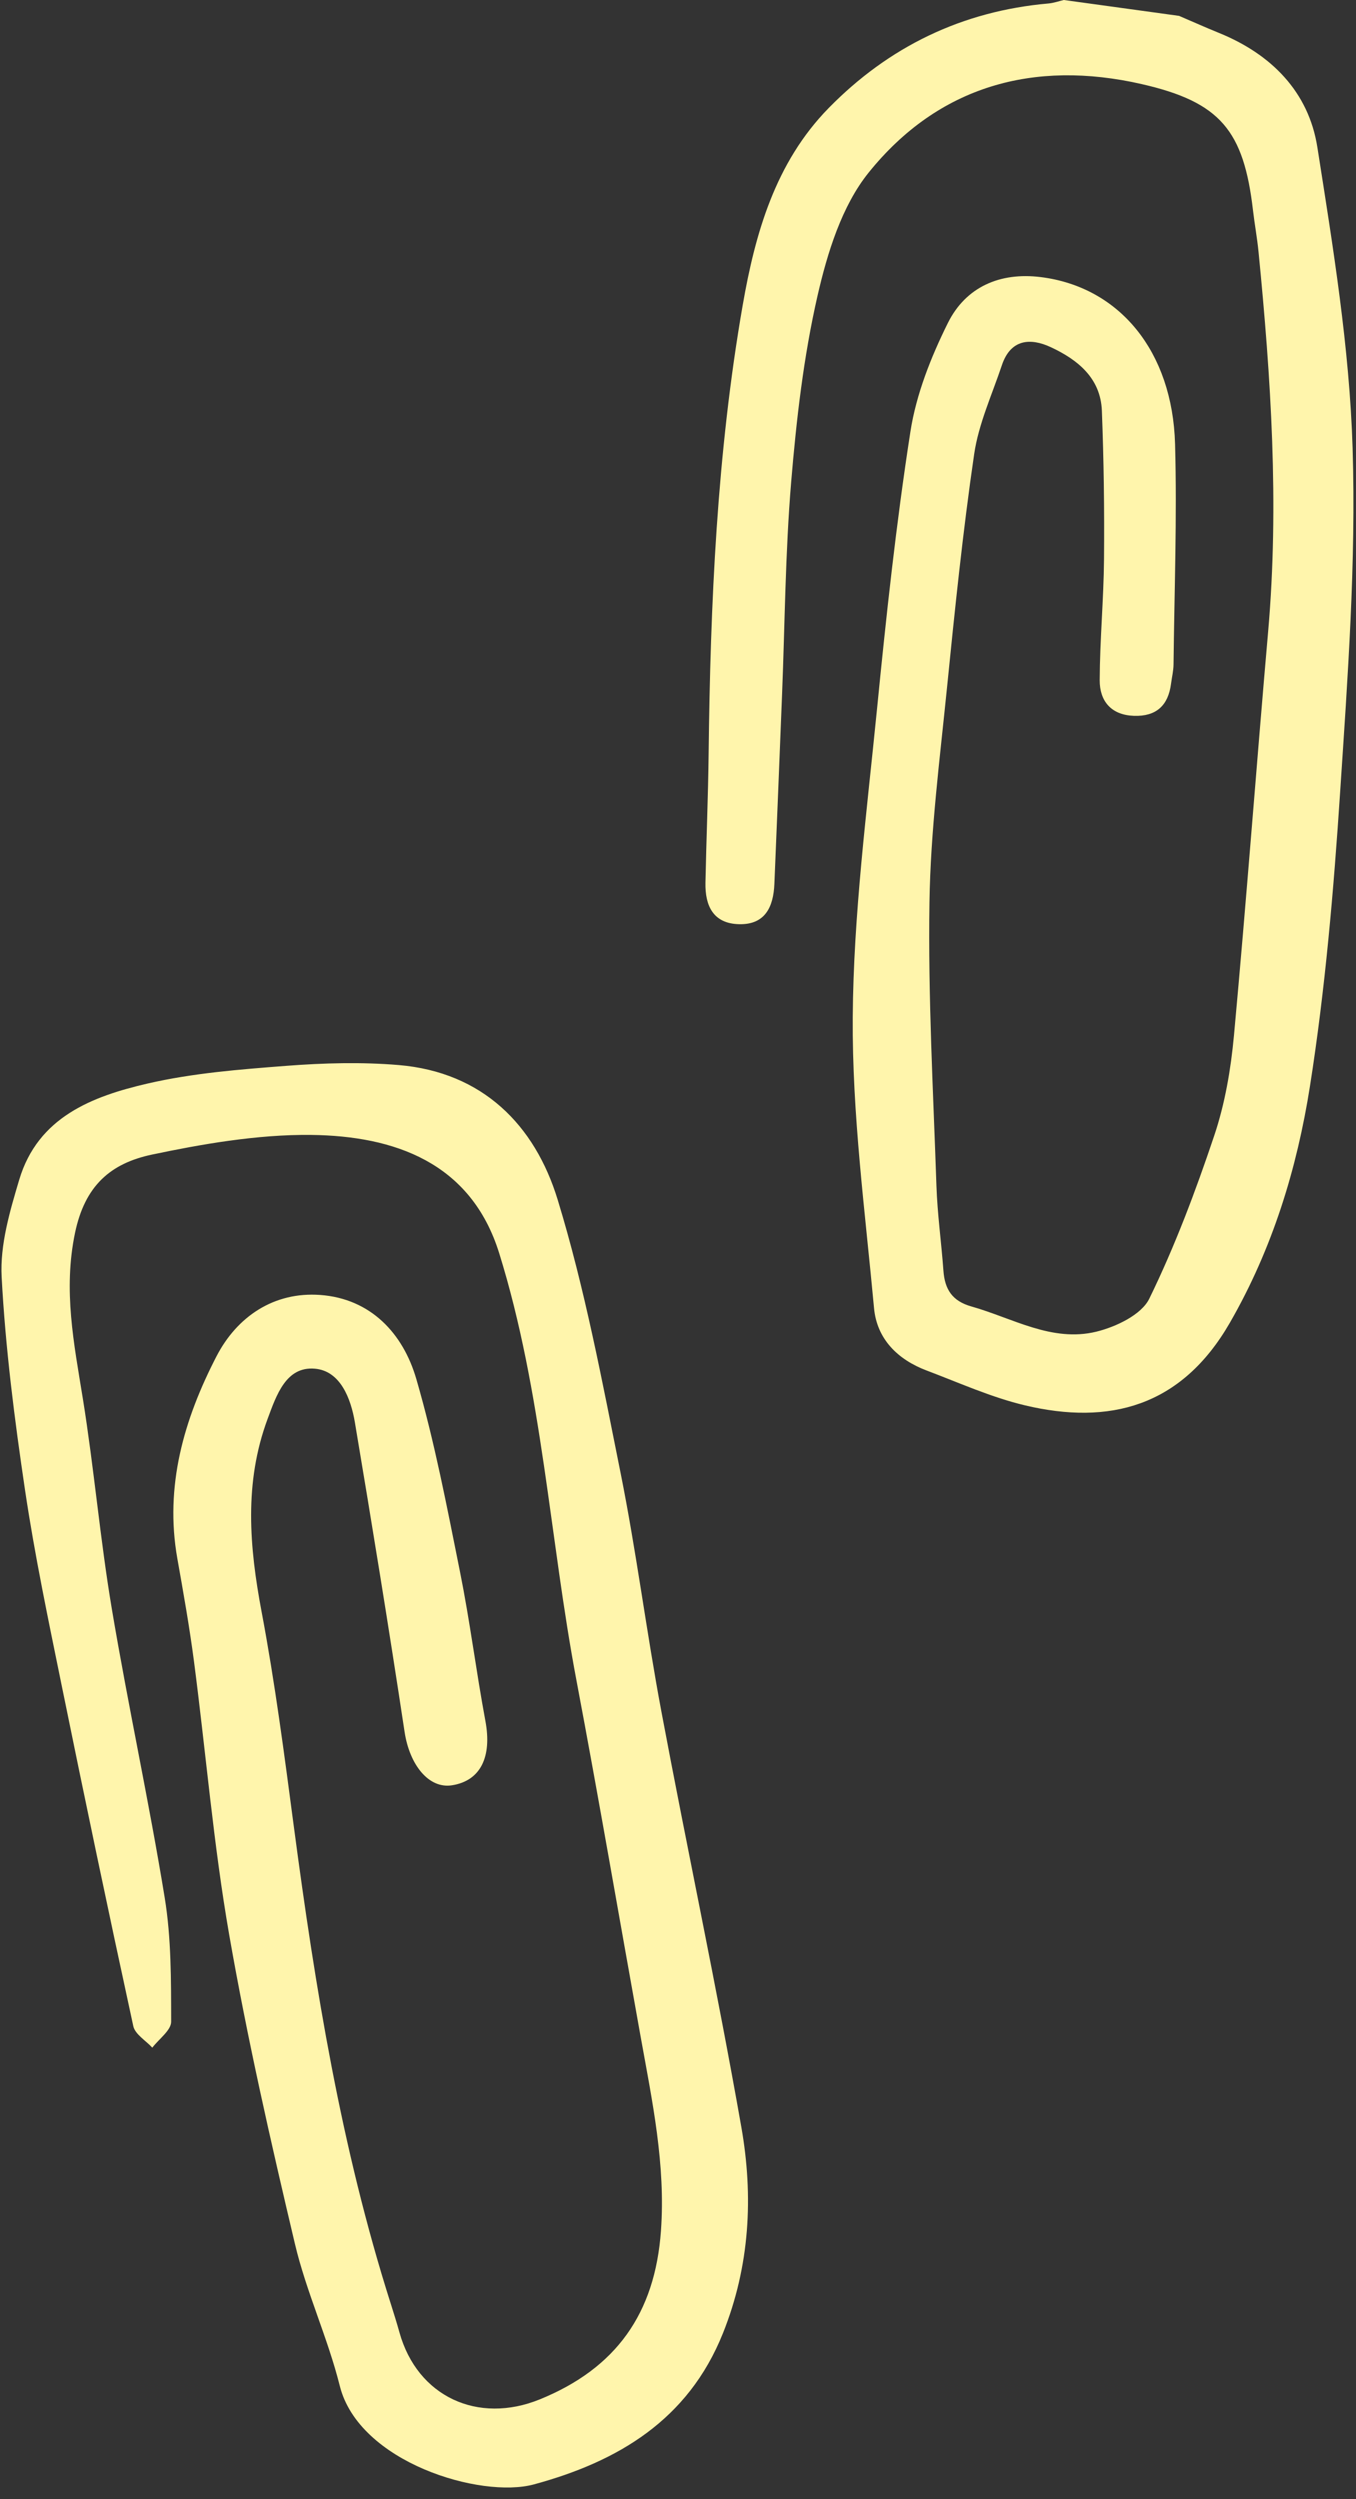
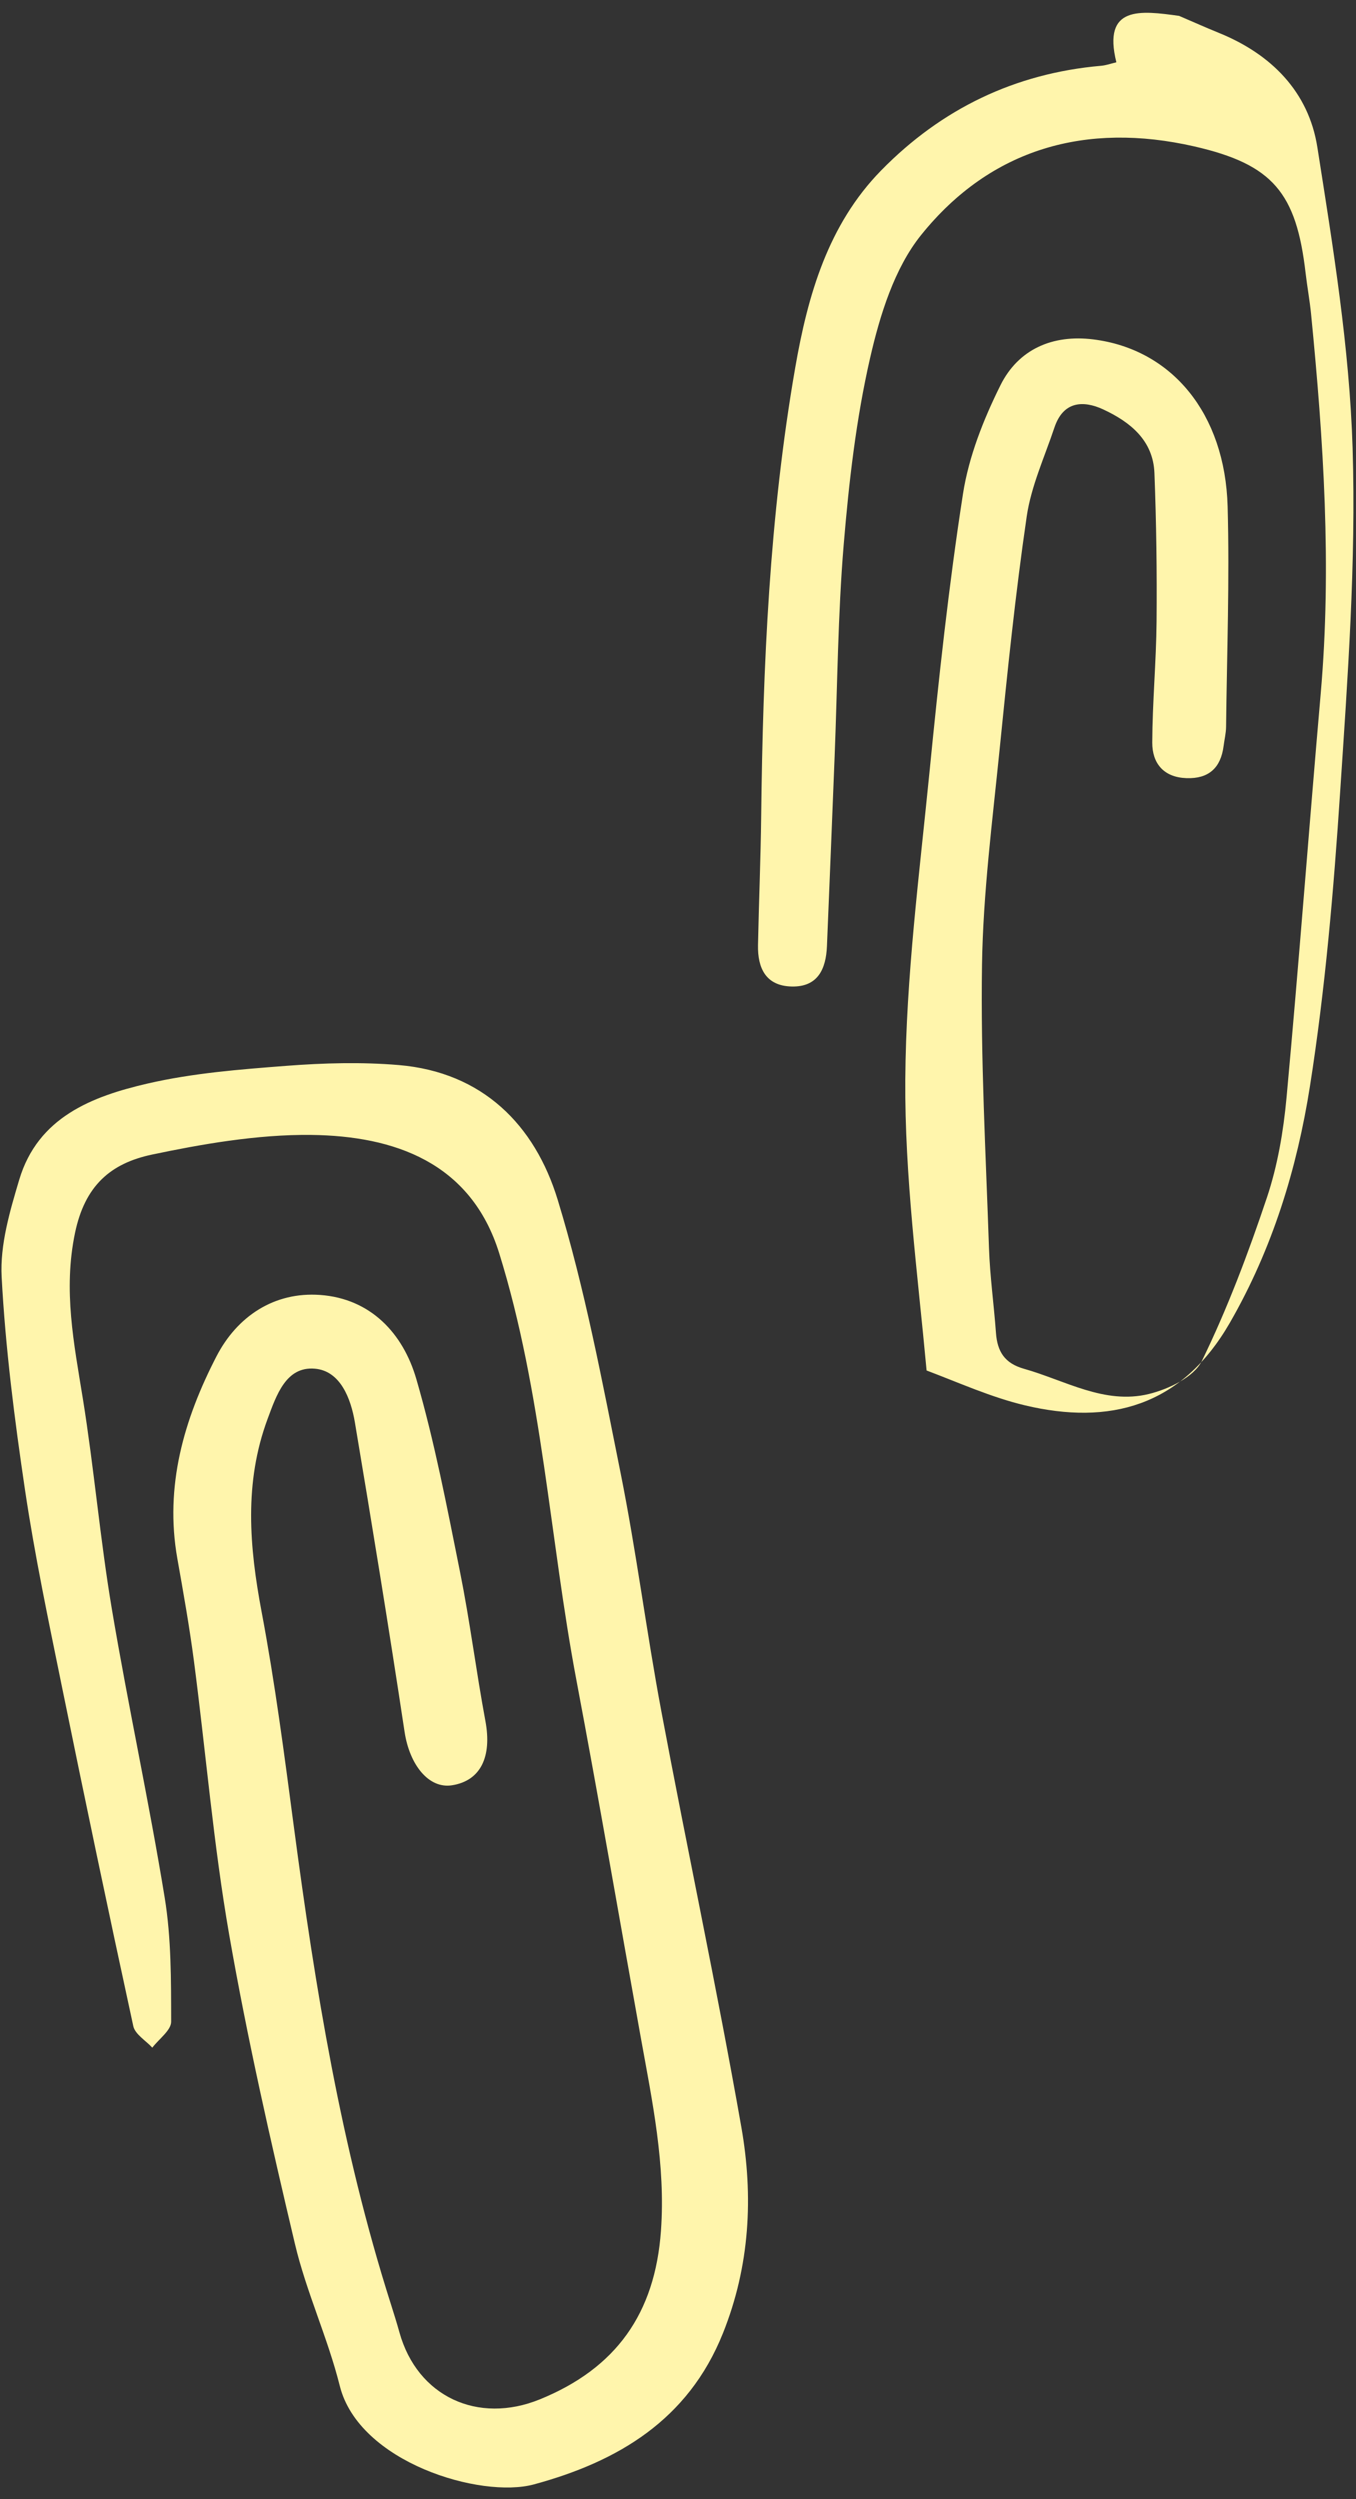
<svg xmlns="http://www.w3.org/2000/svg" height="498.3" preserveAspectRatio="xMidYMid meet" version="1.0" viewBox="0.8 2.0 270.4 498.3" width="270.4" zoomAndPan="magnify">
  <rect x="0.8" y="2.0" width="270.4" height="498.3" fill="#333333" stroke="none" />
  <g id="change1_1">
-     <path d="M235.923,5.166c2.642,1.132,5.265,2.309,7.928,3.389 c10.457,4.24,17.909,11.761,19.643,22.801c3.124,19.894,6.41,39.941,7.029,60.005 c0.704,22.814-0.981,45.748-2.486,68.574c-1.293,19.601-2.968,39.252-6.017,58.638 c-2.586,16.44-7.472,32.4-15.955,47.15c-9.699,16.864-24.142,20.471-40.85,16.506 c-6.72-1.595-13.14-4.501-19.642-6.956c-5.751-2.171-9.912-6.269-10.48-12.424 c-1.785-19.321-4.384-38.695-4.248-58.032c0.144-20.485,2.816-40.975,4.838-61.418 c1.829-18.489,3.815-36.988,6.664-55.338c1.156-7.447,4.09-14.854,7.468-21.656 c3.574-7.197,10.403-10.165,18.499-9.156c15.676,1.953,26.298,14.767,26.807,33.334 c0.401,14.623-0.143,29.273-0.308,43.91c-0.014,1.281-0.334,2.557-0.497,3.838 c-0.555,4.351-2.961,6.559-7.397,6.406c-4.561-0.157-6.844-2.963-6.829-7.099 c0.03-8.049,0.791-16.095,0.862-24.145c0.086-9.863-0.047-19.737-0.428-29.592 c-0.252-6.52-4.823-10.176-10.171-12.669c-4.133-1.927-8.038-1.585-9.77,3.592 c-1.968,5.881-4.643,11.685-5.528,17.739c-2.26,15.46-3.852,31.025-5.416,46.578 c-1.432,14.239-3.277,28.504-3.497,42.779c-0.29,18.82,0.755,37.663,1.39,56.49 c0.191,5.666,0.983,11.31,1.395,16.971c0.268,3.683,1.727,6.038,5.566,7.12 c8.214,2.316,16.07,7.191,24.913,5.034c3.918-0.956,9.003-3.368,10.572-6.58 c5.112-10.463,9.247-21.465,12.957-32.529c2.14-6.38,3.308-13.225,3.928-19.951 c2.475-26.852,4.475-53.748,6.821-80.613c2.21-25.314,0.556-50.506-1.925-75.685 c-0.27-2.738-0.778-5.451-1.094-8.185c-1.845-15.948-6.506-21.637-22.199-25.223 c-21.517-4.916-40.537,0.367-54.45,17.647c-5.354,6.65-8.225,15.966-10.188,24.535 c-2.789,12.174-4.225,24.736-5.265,37.213c-1.168,14.027-1.247,28.144-1.809,42.221 c-0.503,12.625-1.004,25.249-1.535,37.873c-0.191,4.538-1.808,8.143-7.026,8.025 c-5.155-0.116-6.813-3.659-6.72-8.264c0.173-8.6,0.536-17.198,0.636-25.799c0.347-29.944,1.656-59.839,6.796-89.384 c2.496-14.344,6.512-28.442,17.139-39.289c12.01-12.259,26.637-19.342,43.832-20.852 c1.032-0.091,2.039-0.457,3.058-0.695C220.598,3.055,228.261,4.111,235.923,5.166z M100.349,251.898 c8.626,27.763,10.046,56.816,15.401,85.163c4.477,23.694,8.551,47.464,12.826,71.196 c2.296,12.745,4.968,25.34,4.027,38.545c-1.177,16.515-8.958,27.433-24.149,33.62 c-12.364,5.035-24.431-0.545-27.998-13.338c-0.542-1.943-1.143-3.871-1.755-5.793 c-9.859-30.987-15.049-62.917-19.303-95.052c-1.894-14.307-3.75-28.645-6.425-42.816 c-2.459-13.025-3.527-25.775,1.183-38.477c1.759-4.743,3.672-10.518,9.415-10.037 c5.087,0.426,7.193,5.913,8.002,10.736c3.445,20.533,6.793,41.084,9.903,61.671 c0.993,6.574,4.804,11.402,9.469,10.661c5.707-0.906,7.981-5.671,6.647-12.833 c-1.84-9.878-3.082-19.871-5.061-29.718c-2.591-12.889-5.052-25.857-8.714-38.458 c-2.648-9.113-9.111-16.025-19.162-16.758c-9.189-0.67-16.57,4.277-20.686,12.24 c-6.478,12.536-10.37,25.873-7.804,40.331c1.213,6.836,2.428,13.68,3.326,20.562 c2.367,18.13,3.872,36.404,7.006,54.395c3.604,20.691,8.278,41.215,13.11,61.663 c2.272,9.614,6.55,18.745,8.95,28.338c3.817,15.258,28.104,22.523,38.714,19.642 c16.708-4.537,30.751-12.814,37.691-30.141c5.384-13.443,6.097-27.302,3.666-41.124 c-4.873-27.714-10.765-55.247-15.953-82.909c-2.964-15.802-4.972-31.789-8.132-47.548 c-3.663-18.266-7.11-36.682-12.541-54.454c-4.555-14.907-14.994-25.424-31.691-26.836 c-7.422-0.628-14.982-0.415-22.422,0.157c-9.258,0.711-18.629,1.444-27.639,3.524 c-11.073,2.556-21.893,6.7-25.618,19.194c-1.872,6.278-3.846,12.982-3.504,19.372 c0.759,14.211,2.57,28.402,4.663,42.496c1.931,12.999,4.647,25.89,7.271,38.776 c4.63,22.735,9.393,45.444,14.319,68.116c0.354,1.629,2.486,2.87,3.791,4.291 c1.317-1.727,3.763-3.457,3.76-5.181c-0.017-8.248,0.034-16.613-1.287-24.716 c-3.144-19.279-7.321-38.388-10.556-57.654c-2.329-13.869-3.526-27.927-5.761-41.814 c-1.773-11.014-3.962-21.657-1.561-33.123c1.959-9.356,7.044-13.842,15.377-15.594 c9.464-1.99,20.856-4.046,31.737-3.912C79.381,228.502,94.708,233.744,100.349,251.898z" fill="#FFF5AC" />
+     <path d="M235.923,5.166c2.642,1.132,5.265,2.309,7.928,3.389 c10.457,4.24,17.909,11.761,19.643,22.801c3.124,19.894,6.41,39.941,7.029,60.005 c0.704,22.814-0.981,45.748-2.486,68.574c-1.293,19.601-2.968,39.252-6.017,58.638 c-2.586,16.44-7.472,32.4-15.955,47.15c-9.699,16.864-24.142,20.471-40.85,16.506 c-6.72-1.595-13.14-4.501-19.642-6.956c-1.785-19.321-4.384-38.695-4.248-58.032c0.144-20.485,2.816-40.975,4.838-61.418 c1.829-18.489,3.815-36.988,6.664-55.338c1.156-7.447,4.09-14.854,7.468-21.656 c3.574-7.197,10.403-10.165,18.499-9.156c15.676,1.953,26.298,14.767,26.807,33.334 c0.401,14.623-0.143,29.273-0.308,43.91c-0.014,1.281-0.334,2.557-0.497,3.838 c-0.555,4.351-2.961,6.559-7.397,6.406c-4.561-0.157-6.844-2.963-6.829-7.099 c0.03-8.049,0.791-16.095,0.862-24.145c0.086-9.863-0.047-19.737-0.428-29.592 c-0.252-6.52-4.823-10.176-10.171-12.669c-4.133-1.927-8.038-1.585-9.77,3.592 c-1.968,5.881-4.643,11.685-5.528,17.739c-2.26,15.46-3.852,31.025-5.416,46.578 c-1.432,14.239-3.277,28.504-3.497,42.779c-0.29,18.82,0.755,37.663,1.39,56.49 c0.191,5.666,0.983,11.31,1.395,16.971c0.268,3.683,1.727,6.038,5.566,7.12 c8.214,2.316,16.07,7.191,24.913,5.034c3.918-0.956,9.003-3.368,10.572-6.58 c5.112-10.463,9.247-21.465,12.957-32.529c2.14-6.38,3.308-13.225,3.928-19.951 c2.475-26.852,4.475-53.748,6.821-80.613c2.21-25.314,0.556-50.506-1.925-75.685 c-0.27-2.738-0.778-5.451-1.094-8.185c-1.845-15.948-6.506-21.637-22.199-25.223 c-21.517-4.916-40.537,0.367-54.45,17.647c-5.354,6.65-8.225,15.966-10.188,24.535 c-2.789,12.174-4.225,24.736-5.265,37.213c-1.168,14.027-1.247,28.144-1.809,42.221 c-0.503,12.625-1.004,25.249-1.535,37.873c-0.191,4.538-1.808,8.143-7.026,8.025 c-5.155-0.116-6.813-3.659-6.72-8.264c0.173-8.6,0.536-17.198,0.636-25.799c0.347-29.944,1.656-59.839,6.796-89.384 c2.496-14.344,6.512-28.442,17.139-39.289c12.01-12.259,26.637-19.342,43.832-20.852 c1.032-0.091,2.039-0.457,3.058-0.695C220.598,3.055,228.261,4.111,235.923,5.166z M100.349,251.898 c8.626,27.763,10.046,56.816,15.401,85.163c4.477,23.694,8.551,47.464,12.826,71.196 c2.296,12.745,4.968,25.34,4.027,38.545c-1.177,16.515-8.958,27.433-24.149,33.62 c-12.364,5.035-24.431-0.545-27.998-13.338c-0.542-1.943-1.143-3.871-1.755-5.793 c-9.859-30.987-15.049-62.917-19.303-95.052c-1.894-14.307-3.75-28.645-6.425-42.816 c-2.459-13.025-3.527-25.775,1.183-38.477c1.759-4.743,3.672-10.518,9.415-10.037 c5.087,0.426,7.193,5.913,8.002,10.736c3.445,20.533,6.793,41.084,9.903,61.671 c0.993,6.574,4.804,11.402,9.469,10.661c5.707-0.906,7.981-5.671,6.647-12.833 c-1.84-9.878-3.082-19.871-5.061-29.718c-2.591-12.889-5.052-25.857-8.714-38.458 c-2.648-9.113-9.111-16.025-19.162-16.758c-9.189-0.67-16.57,4.277-20.686,12.24 c-6.478,12.536-10.37,25.873-7.804,40.331c1.213,6.836,2.428,13.68,3.326,20.562 c2.367,18.13,3.872,36.404,7.006,54.395c3.604,20.691,8.278,41.215,13.11,61.663 c2.272,9.614,6.55,18.745,8.95,28.338c3.817,15.258,28.104,22.523,38.714,19.642 c16.708-4.537,30.751-12.814,37.691-30.141c5.384-13.443,6.097-27.302,3.666-41.124 c-4.873-27.714-10.765-55.247-15.953-82.909c-2.964-15.802-4.972-31.789-8.132-47.548 c-3.663-18.266-7.11-36.682-12.541-54.454c-4.555-14.907-14.994-25.424-31.691-26.836 c-7.422-0.628-14.982-0.415-22.422,0.157c-9.258,0.711-18.629,1.444-27.639,3.524 c-11.073,2.556-21.893,6.7-25.618,19.194c-1.872,6.278-3.846,12.982-3.504,19.372 c0.759,14.211,2.57,28.402,4.663,42.496c1.931,12.999,4.647,25.89,7.271,38.776 c4.63,22.735,9.393,45.444,14.319,68.116c0.354,1.629,2.486,2.87,3.791,4.291 c1.317-1.727,3.763-3.457,3.76-5.181c-0.017-8.248,0.034-16.613-1.287-24.716 c-3.144-19.279-7.321-38.388-10.556-57.654c-2.329-13.869-3.526-27.927-5.761-41.814 c-1.773-11.014-3.962-21.657-1.561-33.123c1.959-9.356,7.044-13.842,15.377-15.594 c9.464-1.99,20.856-4.046,31.737-3.912C79.381,228.502,94.708,233.744,100.349,251.898z" fill="#FFF5AC" />
  </g>
</svg>